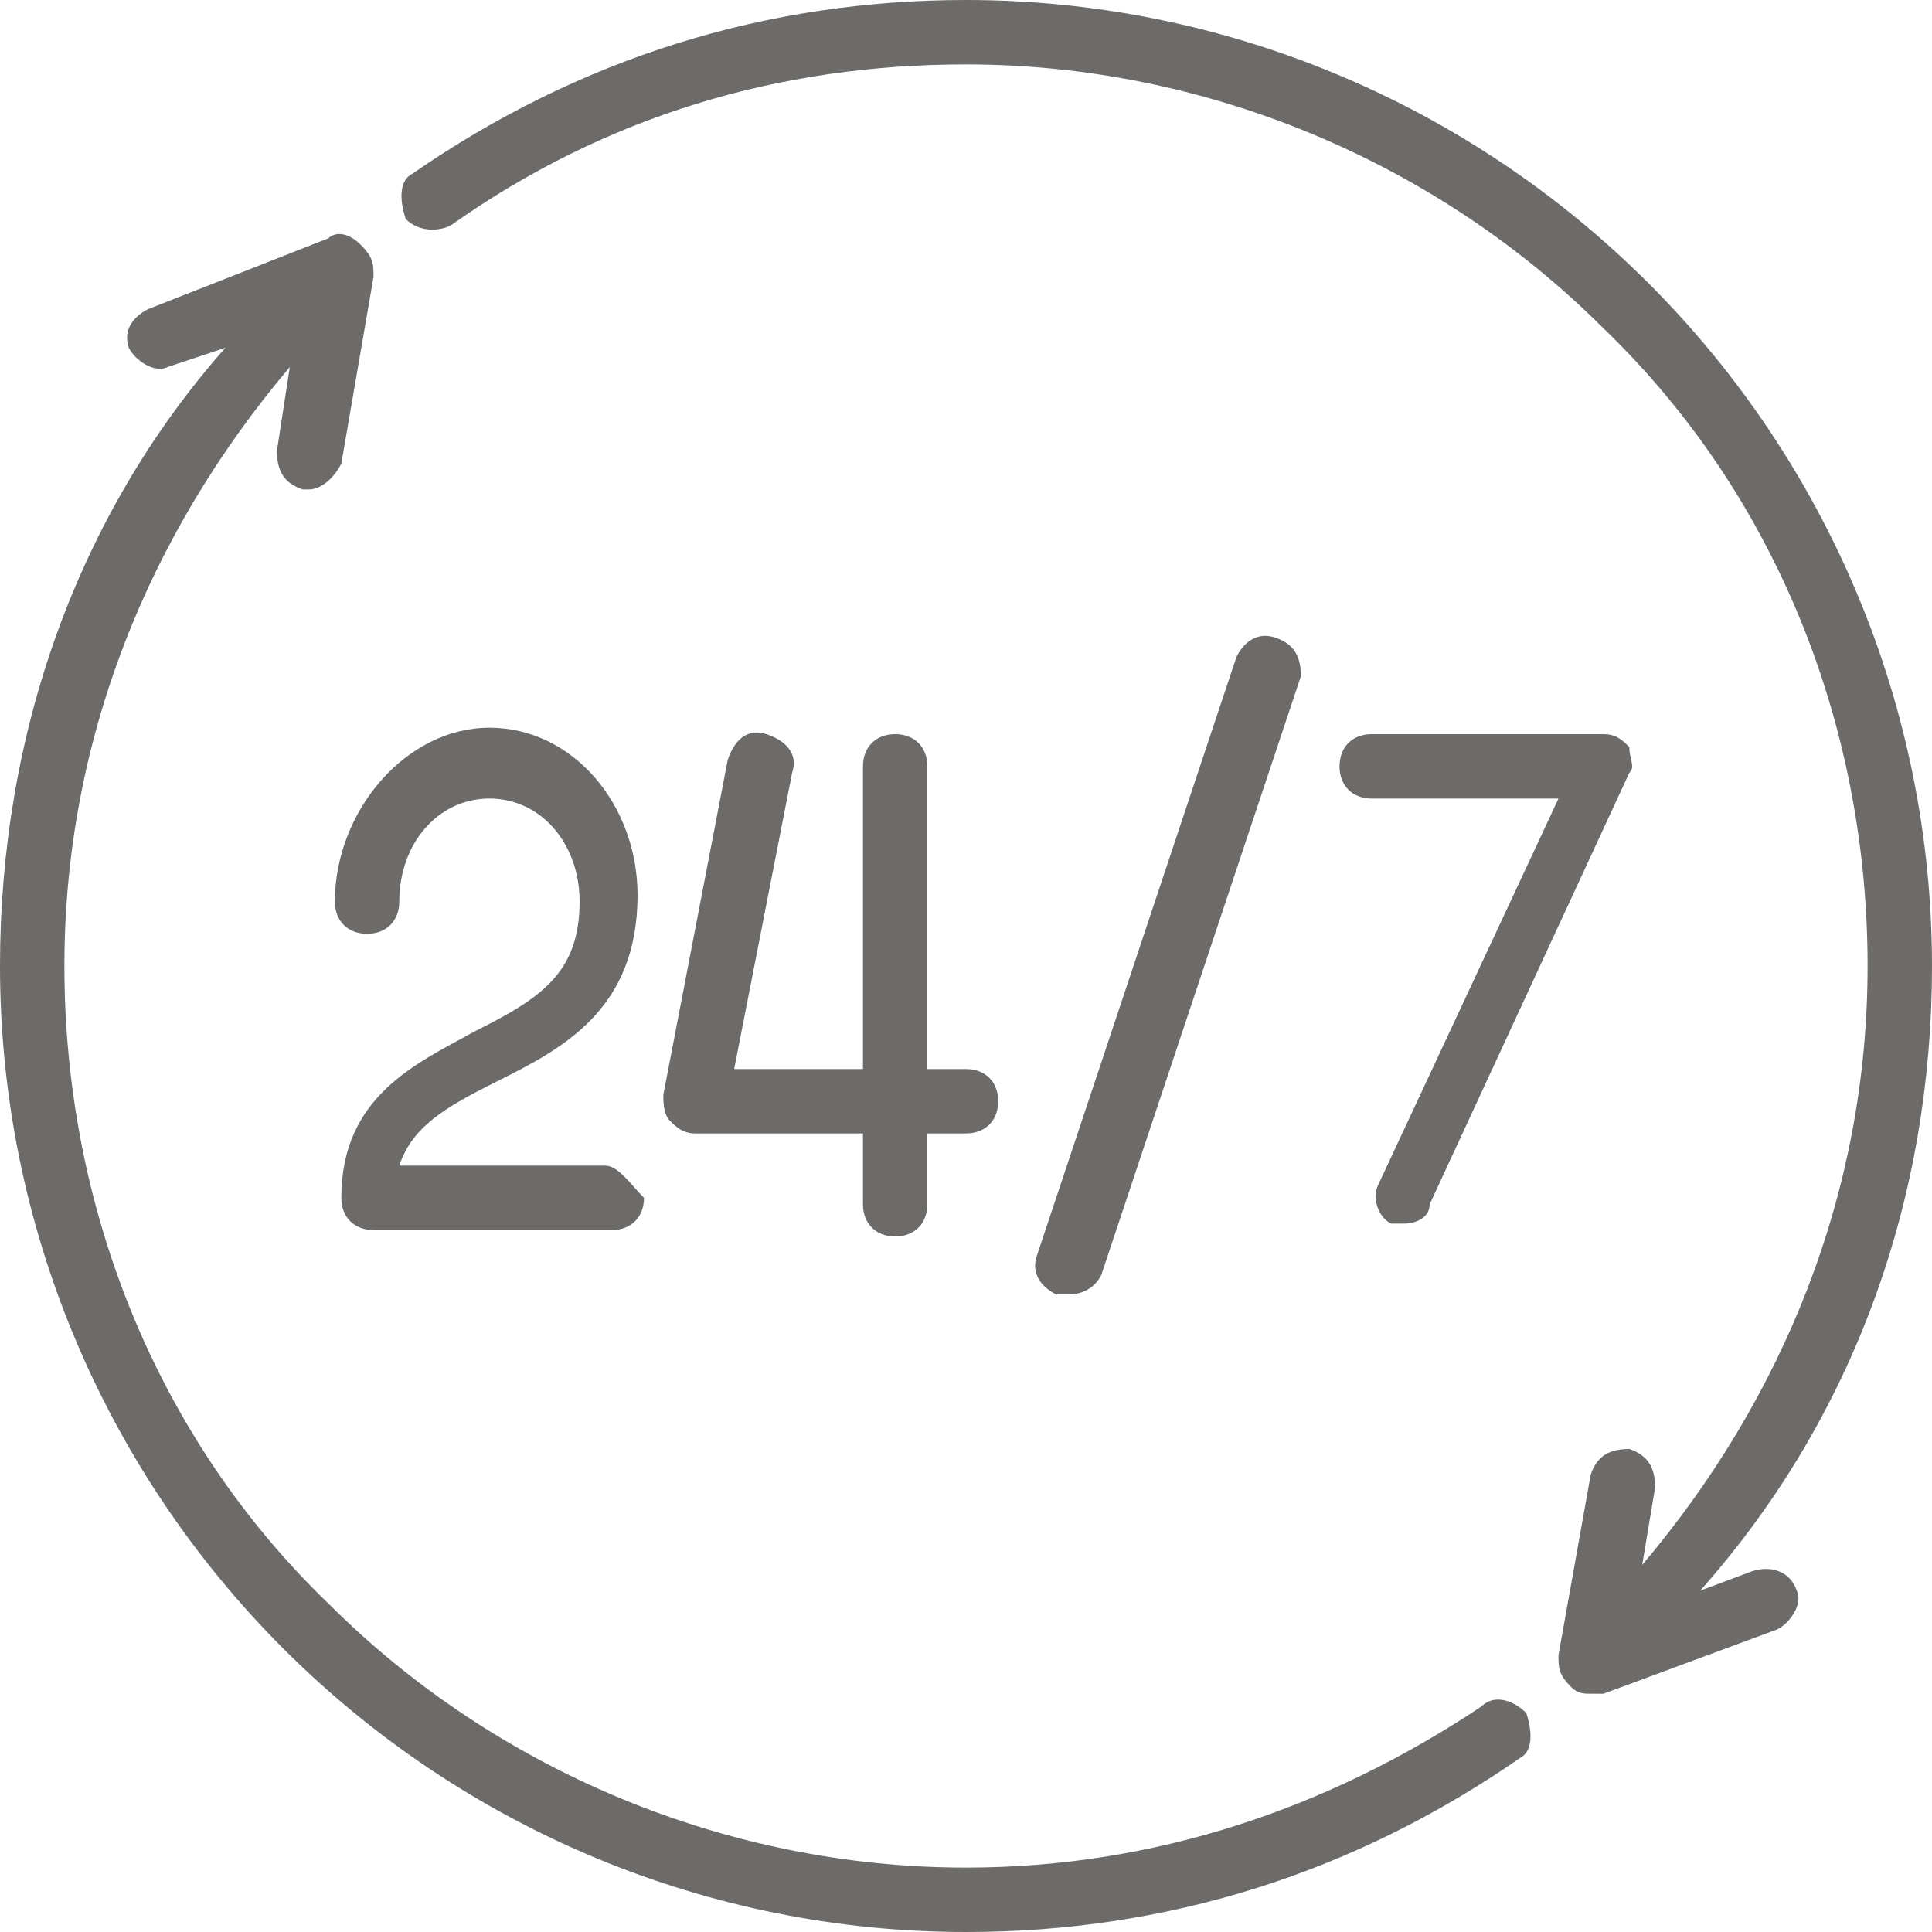
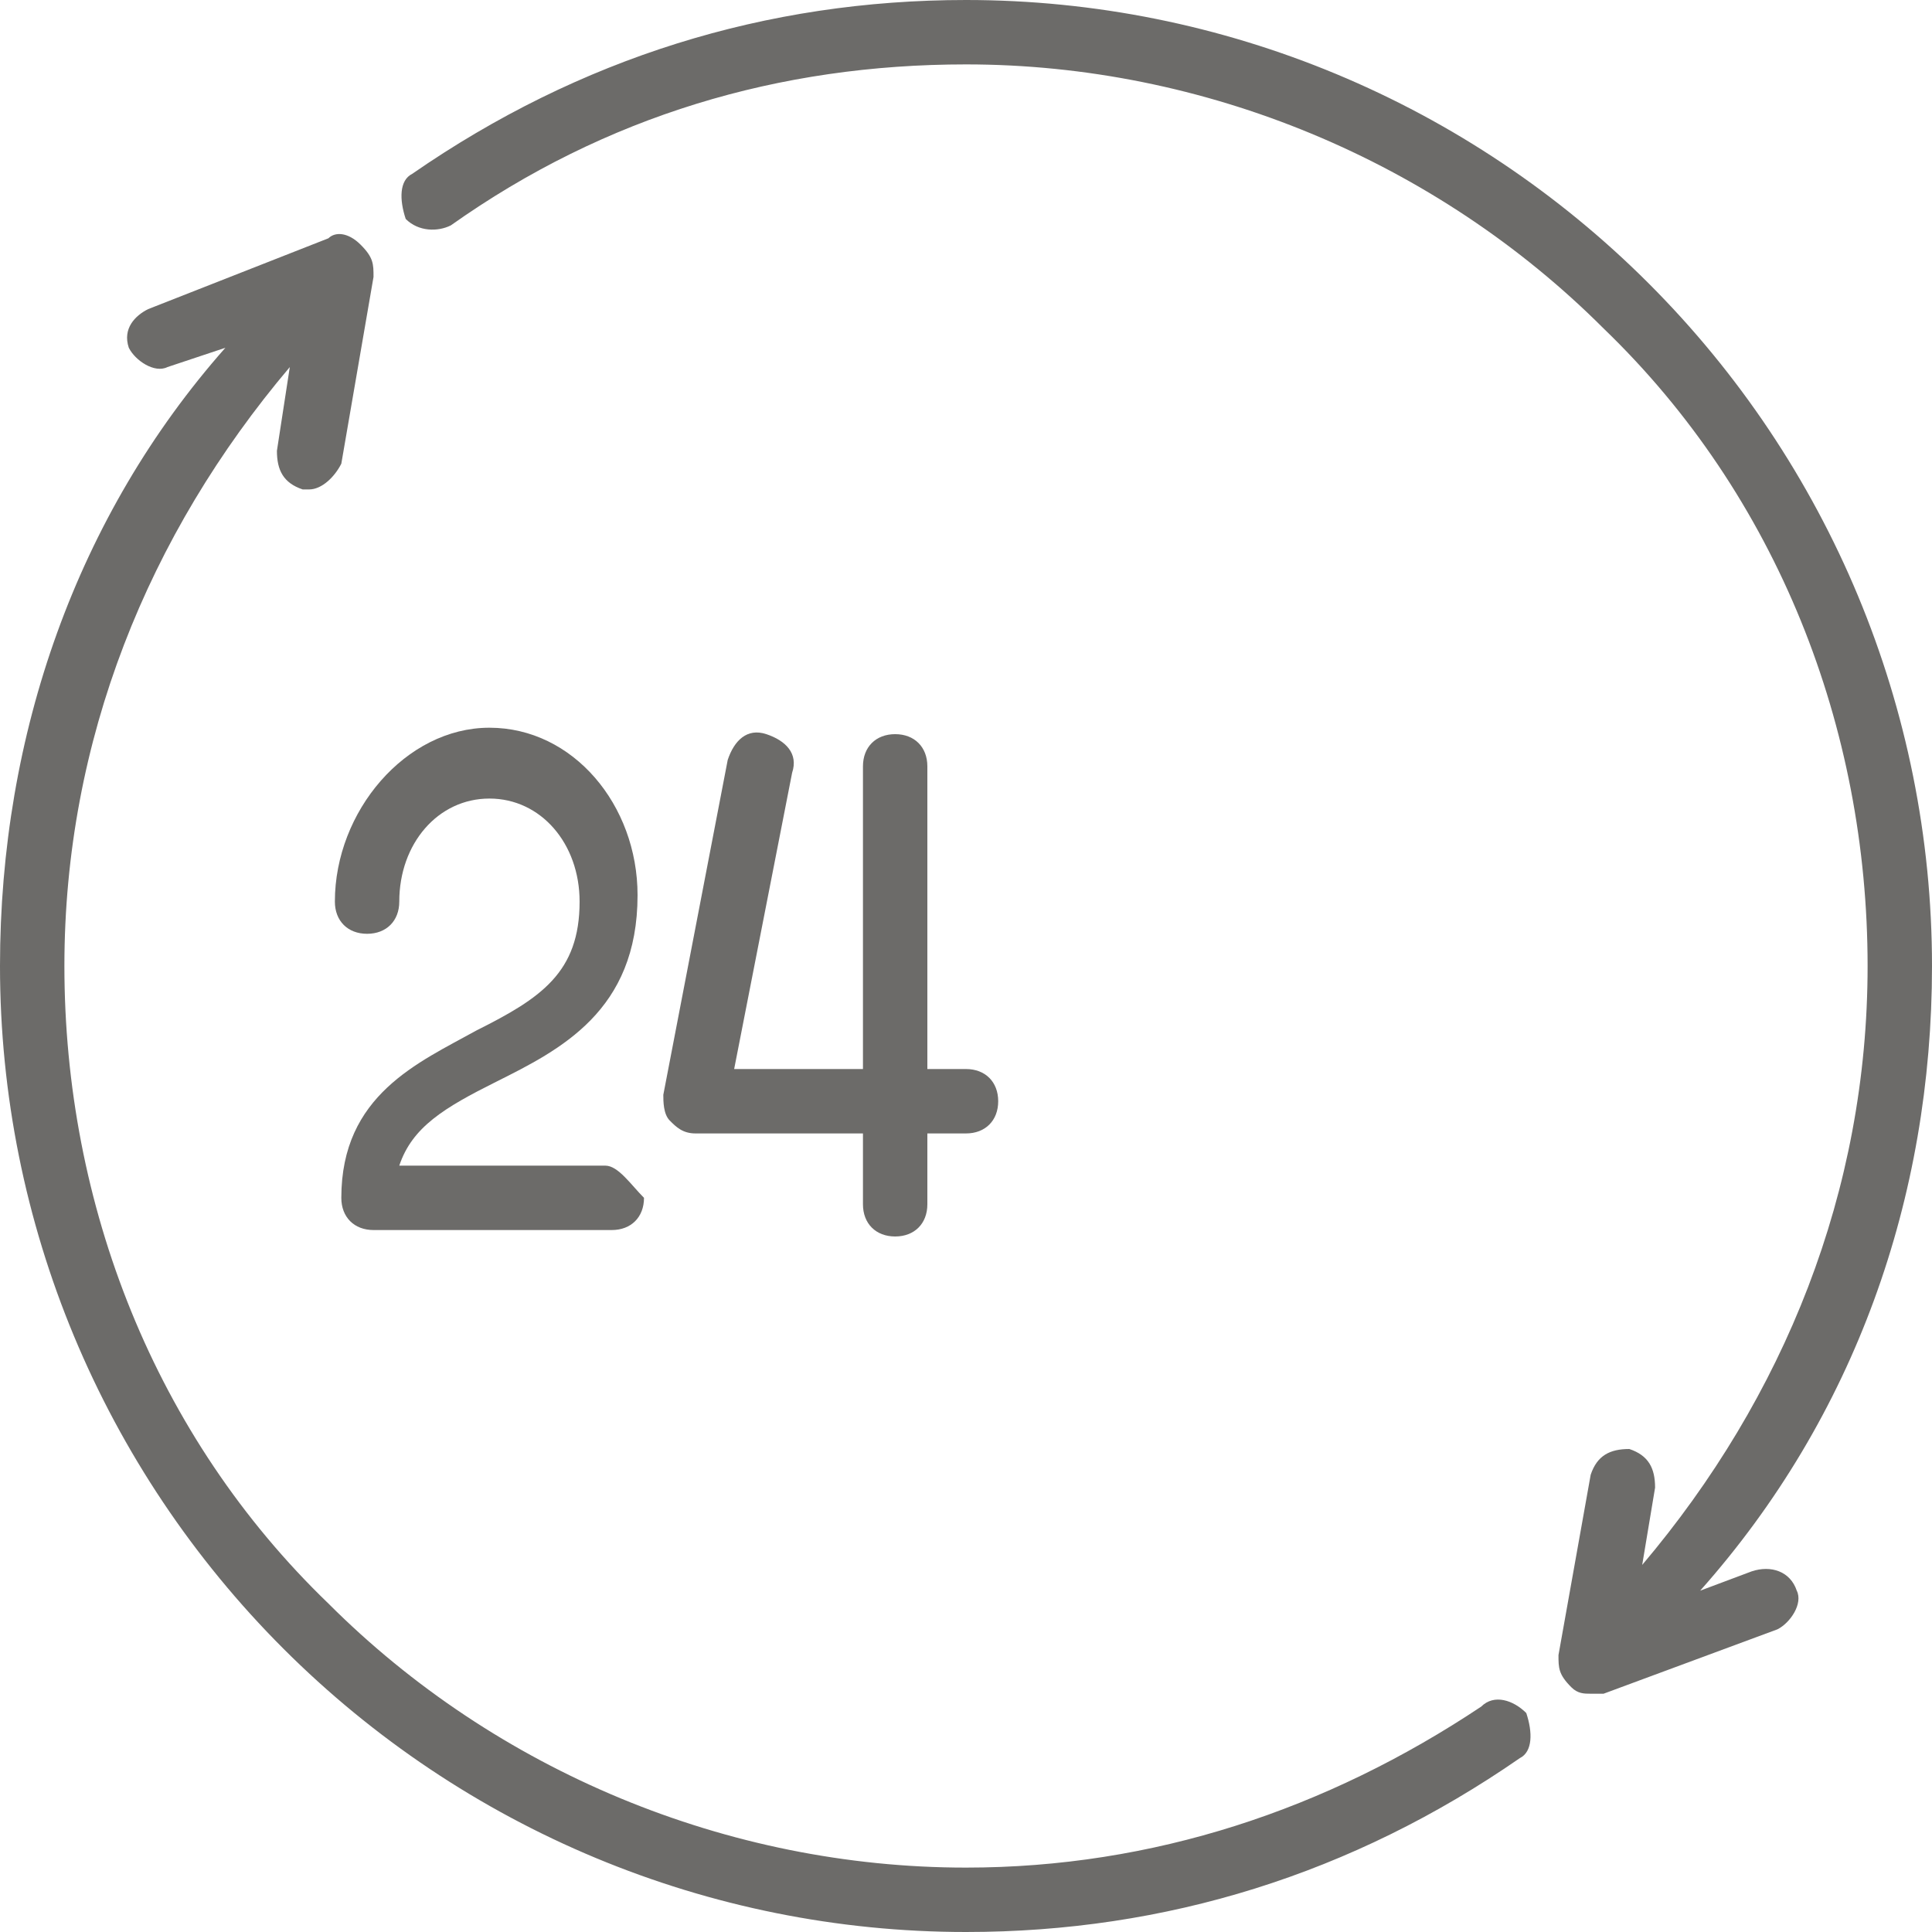
<svg xmlns="http://www.w3.org/2000/svg" viewBox="0 0 30 30">
  <g fill="#6c6b69">
    <path d="m9.4 18.1h-3.2c.2-.6.7-.9 1.5-1.3 1-.5 2.2-1.1 2.2-2.9 0-1.4-1-2.6-2.3-2.6s-2.4 1.3-2.4 2.7c0 .3.2.5.5.5s.5-.2.5-.5c0-.9.6-1.6 1.4-1.6s1.4.7 1.4 1.6c0 1.1-.6 1.5-1.6 2-.9.5-2.1 1-2.1 2.6 0 .3.2.5.5.5h3.7c.3 0 .5-.2.5-.5-.2-.2-.4-.5-.6-.5z" />
    <path d="m27.2 24.4-.8.3c2.4-2.7 3.6-6.1 3.6-9.7 0-4-1.6-7.8-4.4-10.6s-6.6-4.4-10.6-4.4c-3.1 0-6 .9-8.6 2.7-.2.1-.2.4-.1.7.2.2.5.2.7.1 2.4-1.7 5.1-2.5 8-2.5 3.7 0 7.3 1.5 9.9 4.1 2.7 2.6 4.1 6.2 4.1 9.9 0 3.5-1.3 6.7-3.5 9.3l.2-1.2c0-.3-.1-.5-.4-.6-.3 0-.5.1-.6.4l-.5 2.8c0 .2 0 .3.2.5.1.1.2.1.3.1h.2l2.7-1c.2-.1.4-.4.3-.6-.1-.3-.4-.4-.7-.3z" />
-     <path d="m19.8 9.9c-.3-.1-.5.1-.6.3l-3.1 9.3c-.1.3.1.5.3.6h.2c.2 0 .4-.1.5-.3l3.1-9.3c0-.3-.1-.5-.4-.6z" />
-     <path d="m25.3 11.6c-.1-.1-.2-.2-.4-.2h-3.6c-.3 0-.5.2-.5.5s.2.5.5.5h2.9l-2.8 6c-.1.2 0 .5.2.6h.2c.2 0 .4-.1.4-.3l3.1-6.7c.1-.1 0-.2 0-.4z" />
    <path d="m15 16.6h-.6v-4.7c0-.3-.2-.5-.5-.5s-.5.2-.5.5v4.7h-2l.9-4.6c.1-.3-.1-.5-.4-.6s-.5.1-.6.4l-1 5.2c0 .1 0 .3.1.4s.2.2.4.2h2.6v1.1c0 .3.2.5.5.5s.5-.2.5-.5v-1.1h.6c.3 0 .5-.2.5-.5s-.2-.5-.5-.5z" />
    <path d="m23.7 26.6c-.2-.2-.5-.3-.7-.1-2.4 1.6-5.1 2.5-8 2.5-3.7 0-7.3-1.5-9.9-4.1-2.7-2.6-4.1-6.2-4.1-9.9 0-3.5 1.3-6.7 3.5-9.3l-.2 1.3c0 .3.1.5.4.6h.1c.2 0 .4-.2.5-.4l.5-2.9c0-.2 0-.3-.2-.5s-.4-.2-.5-.1l-2.8 1.1c-.2.1-.4.3-.3.6.1.2.4.4.6.3l.9-.3c-2.3 2.6-3.5 6-3.5 9.6 0 4 1.6 7.8 4.4 10.6s6.6 4.4 10.6 4.4c3.1 0 6-.9 8.6-2.7.2-.1.2-.4.1-.7z" />
  </g>
</svg>